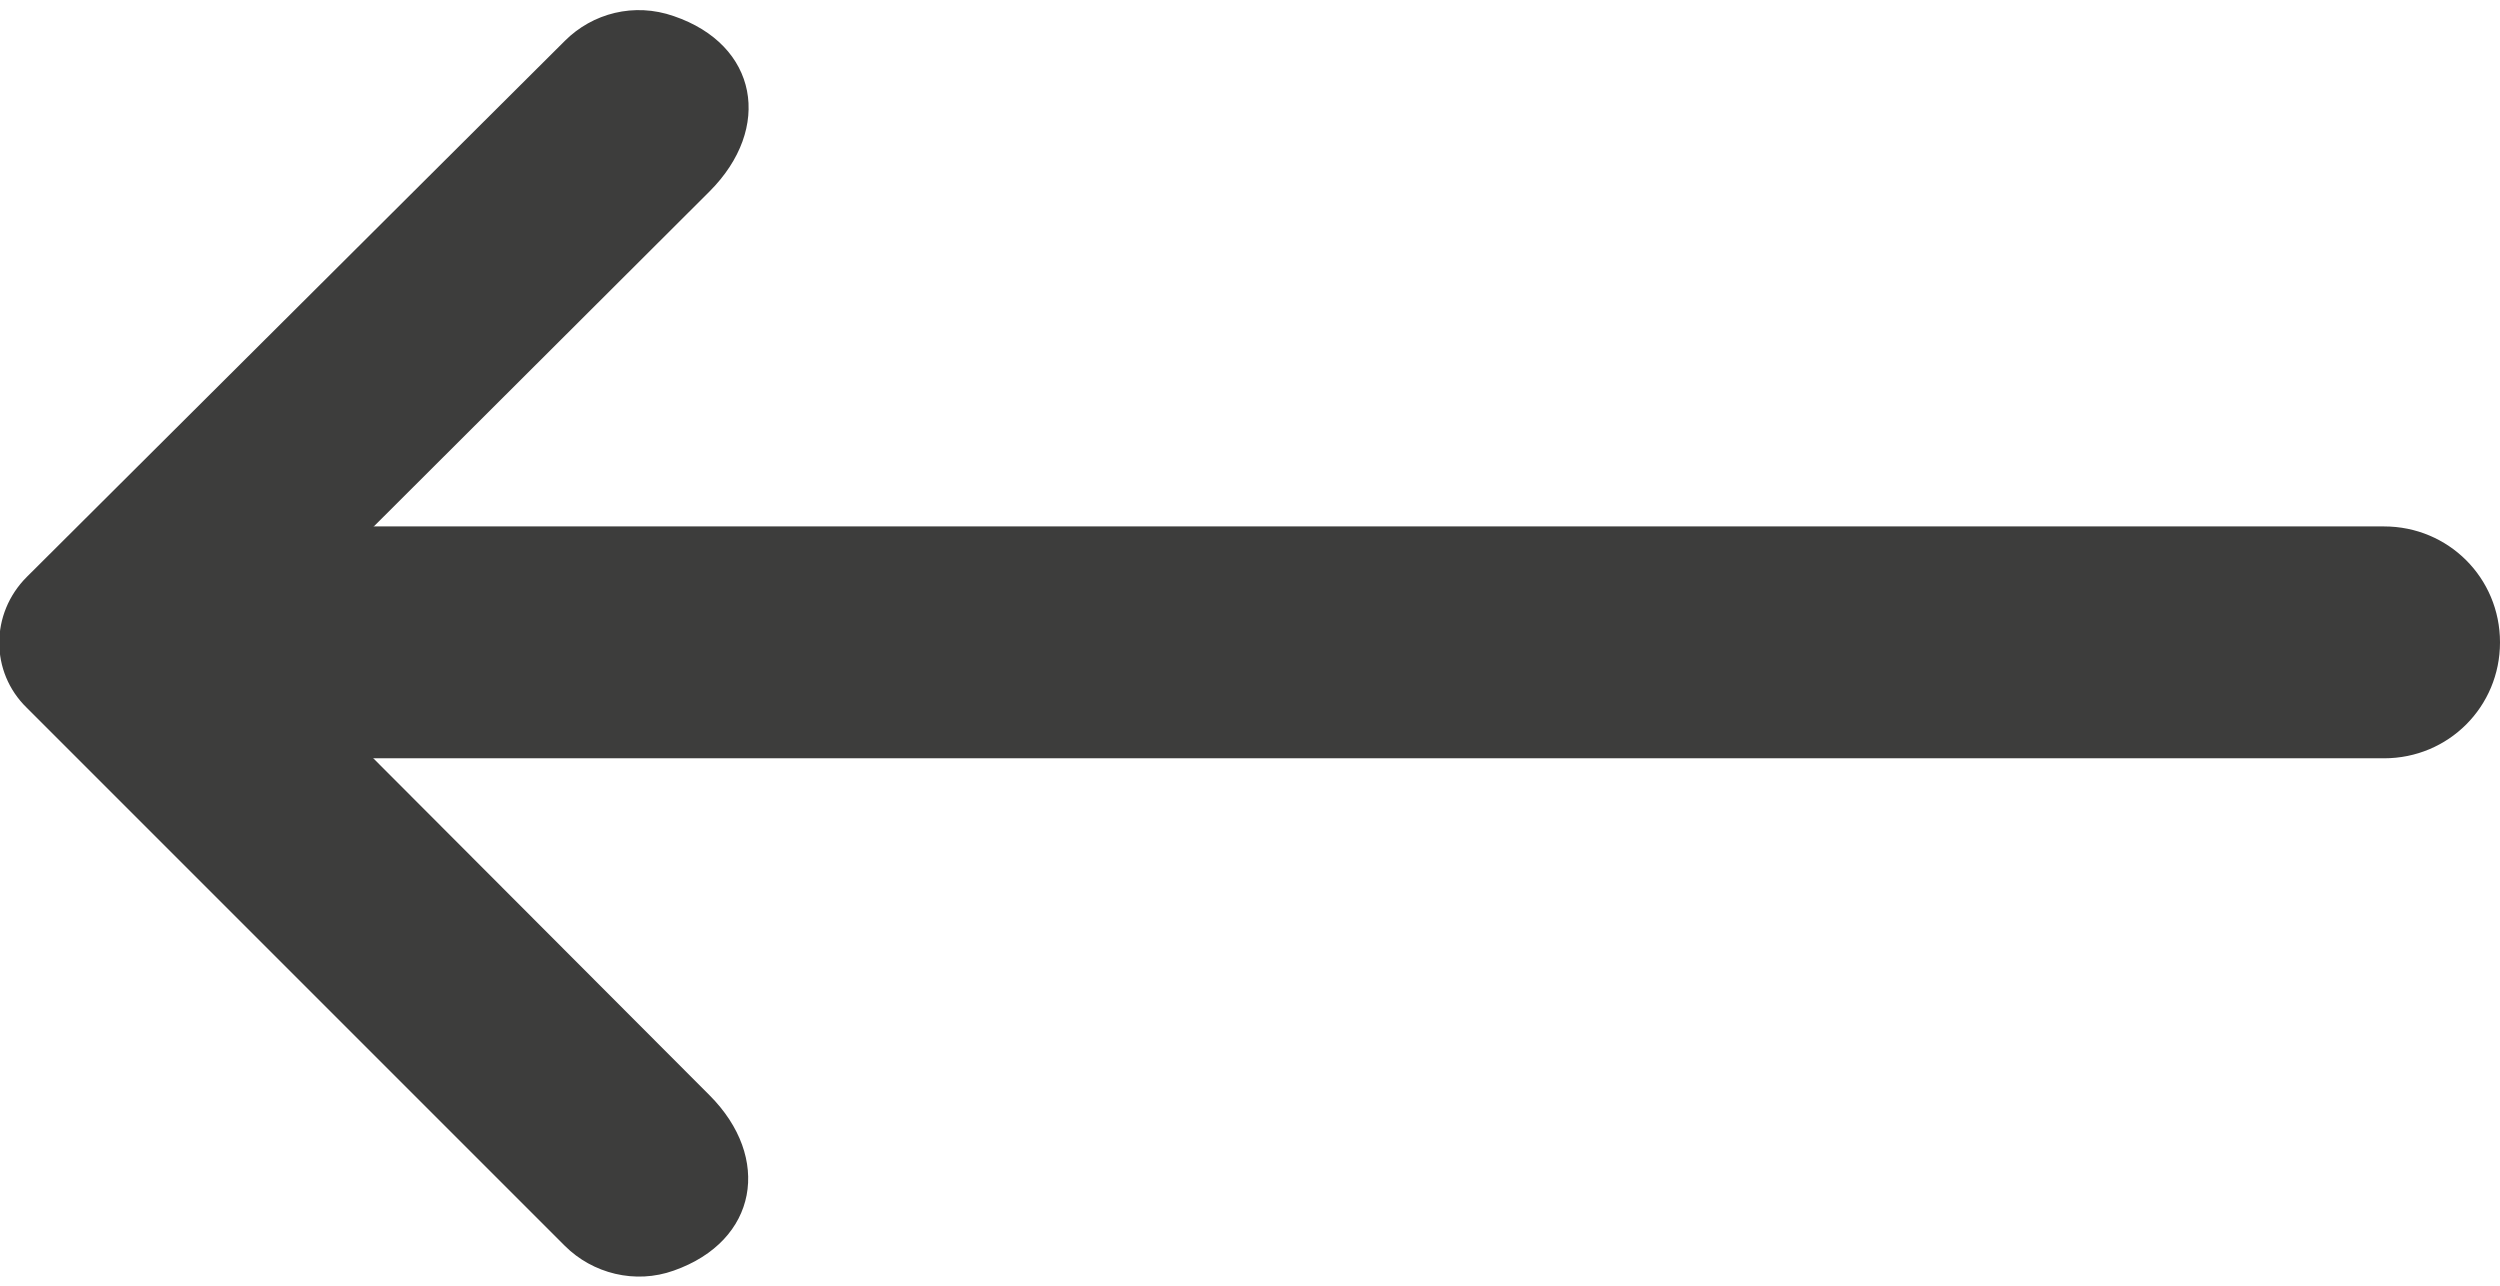
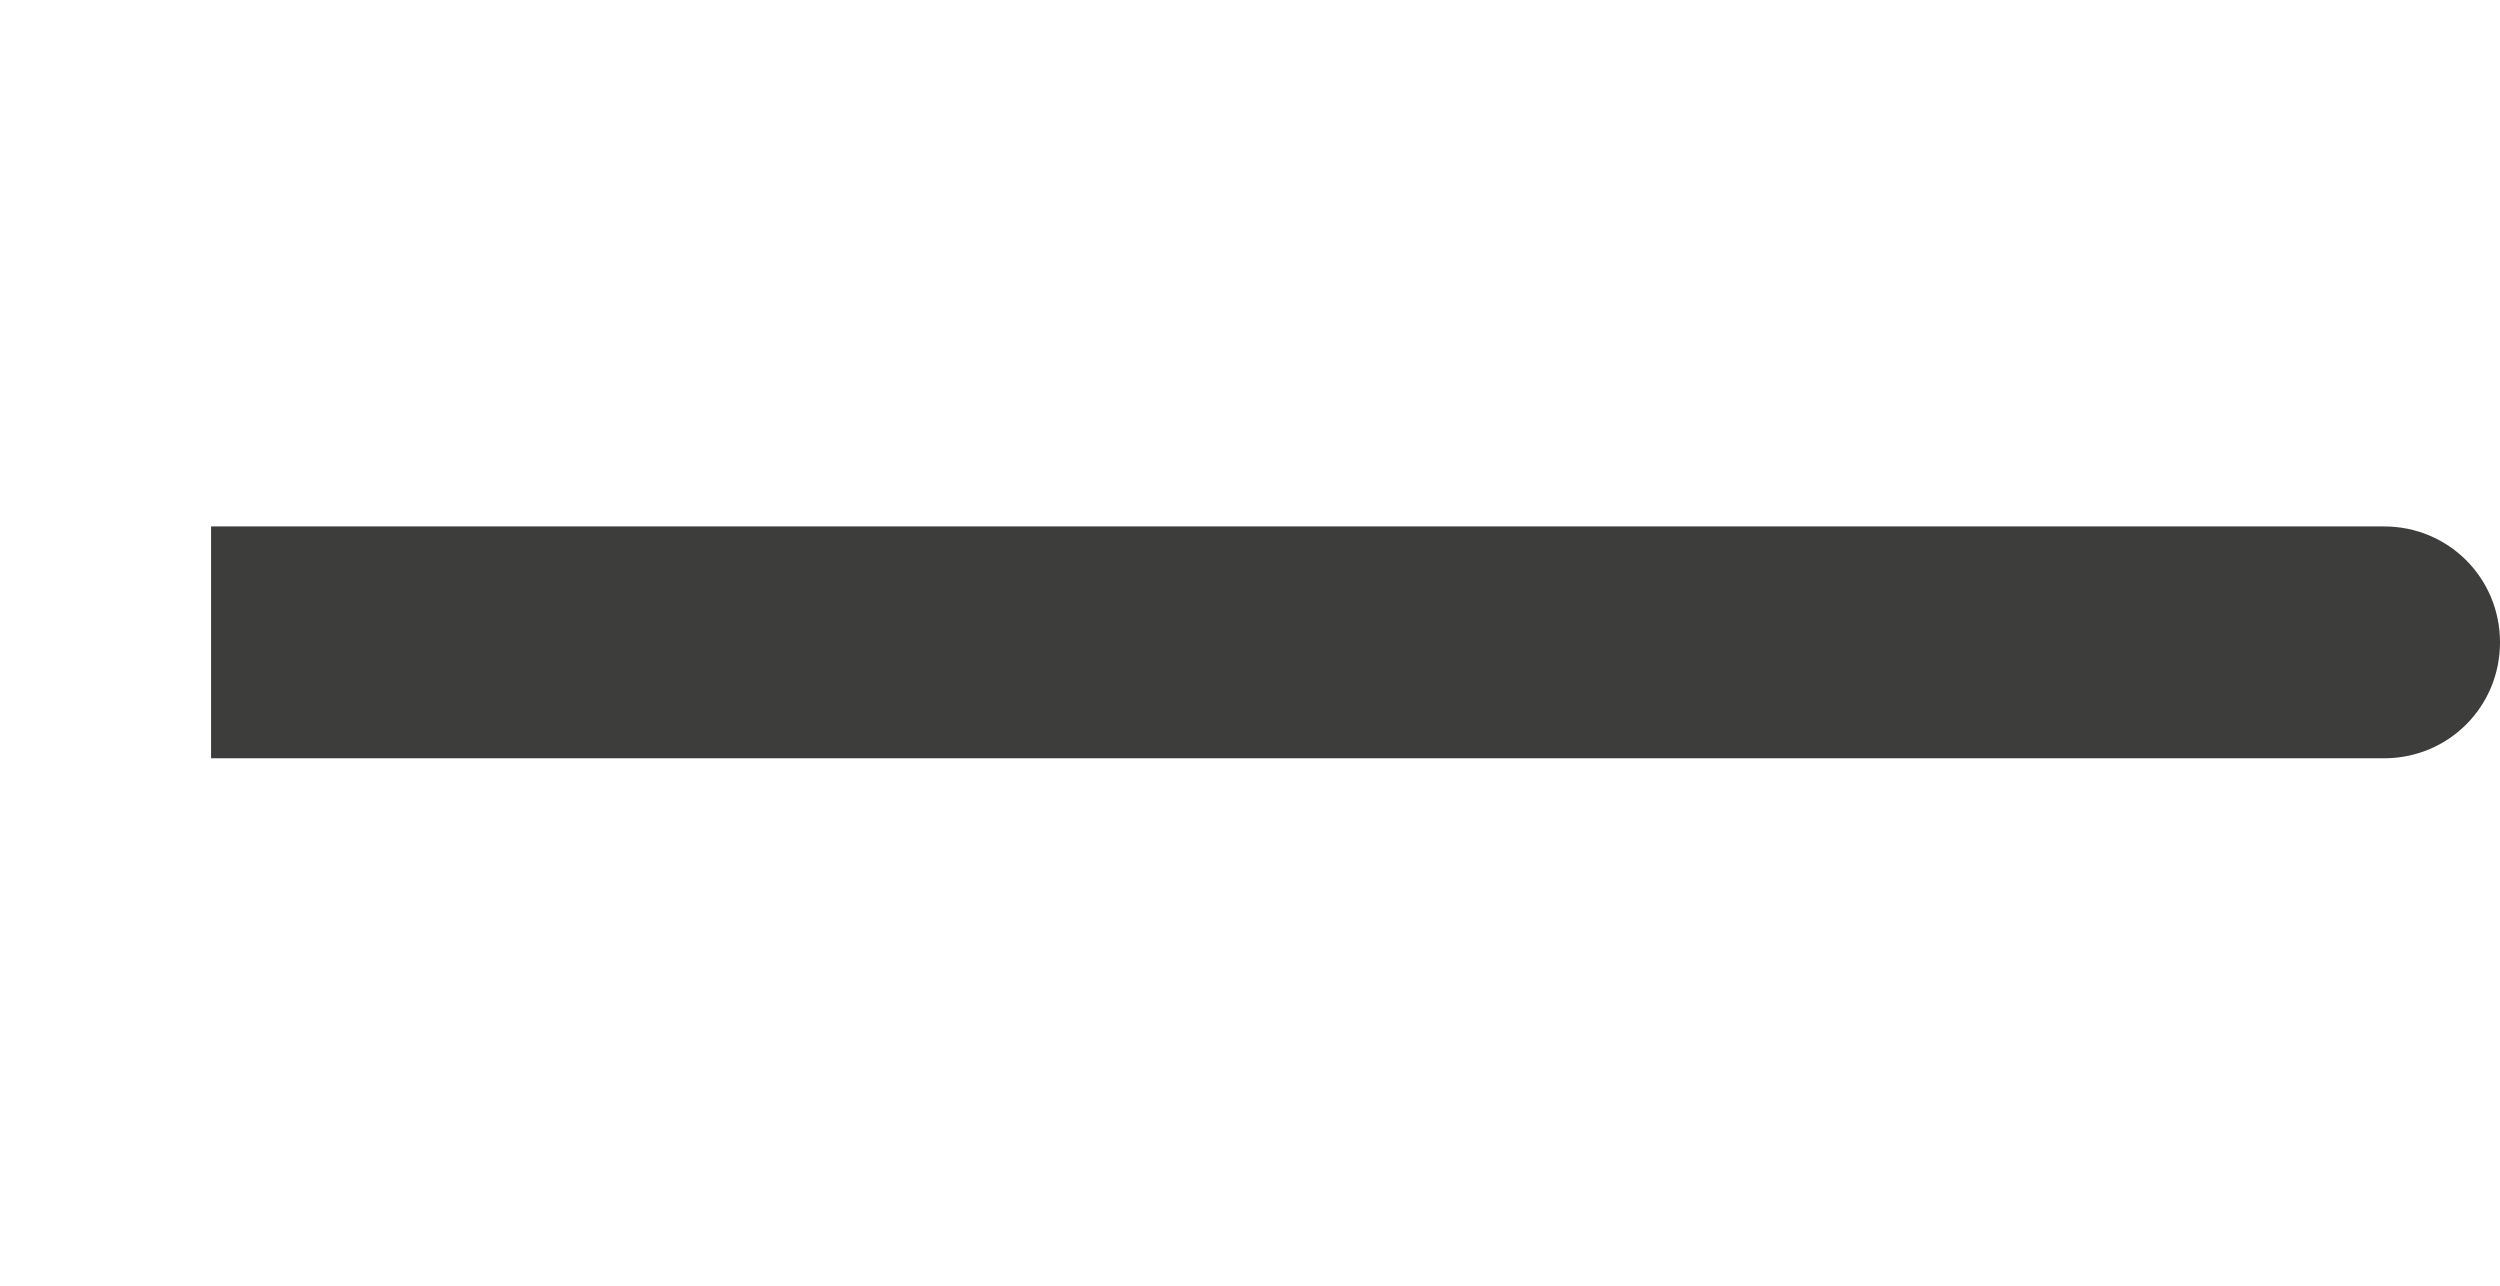
<svg xmlns="http://www.w3.org/2000/svg" id="Layer_1" data-name="Layer 1" width=".35in" height=".18in" viewBox="0 0 25.23 12.79">
-   <path d="M5.7,12.48c.28.28.71.39,1.1.25.85-.3.99-1.14.36-1.77L2.6,6.39,7.16,1.84c.64-.64.49-1.48-.36-1.77-.4-.14-.82-.03-1.1.25L.27,5.73c-.37.37-.37.96,0,1.32l5.42,5.42Z" style="fill: #3d3d3c;" />
  <path d="M2.13,5.22h21.93c.65,0,1.17.52,1.17,1.17h0c0,.65-.52,1.17-1.17,1.17H2.13s0-2.34,0-2.34Z" style="fill: #3d3d3c;" />
</svg>